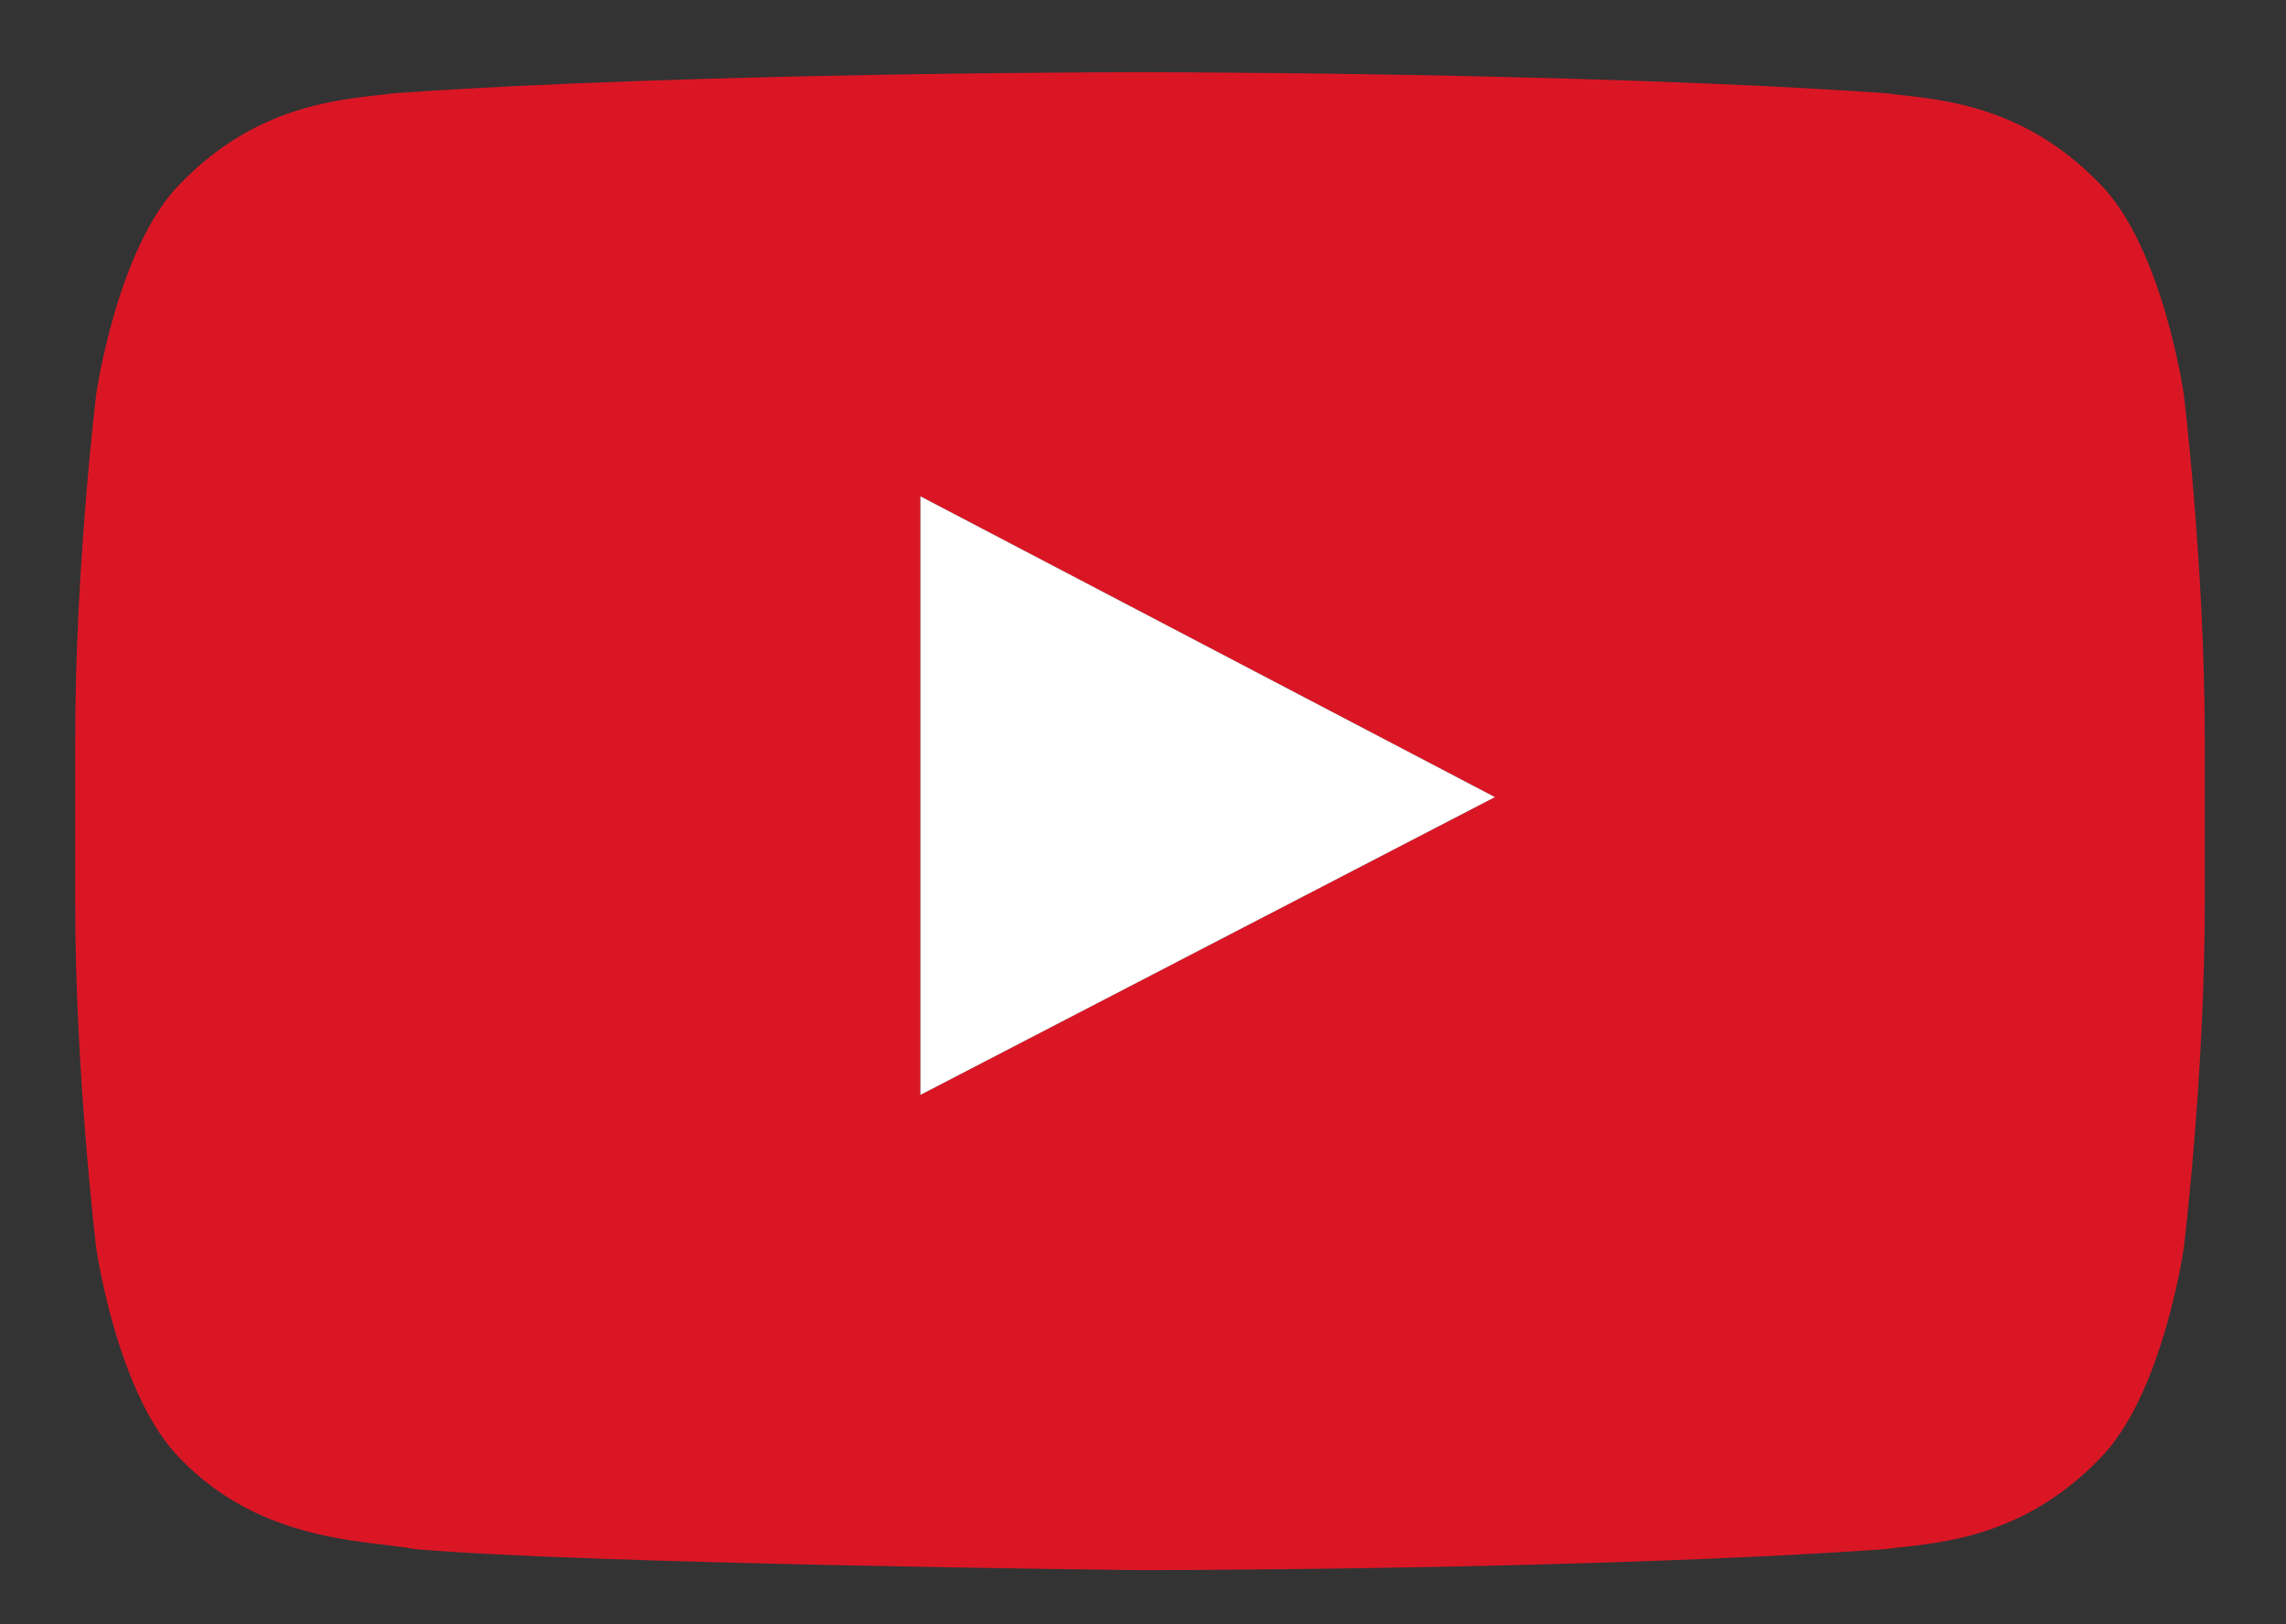
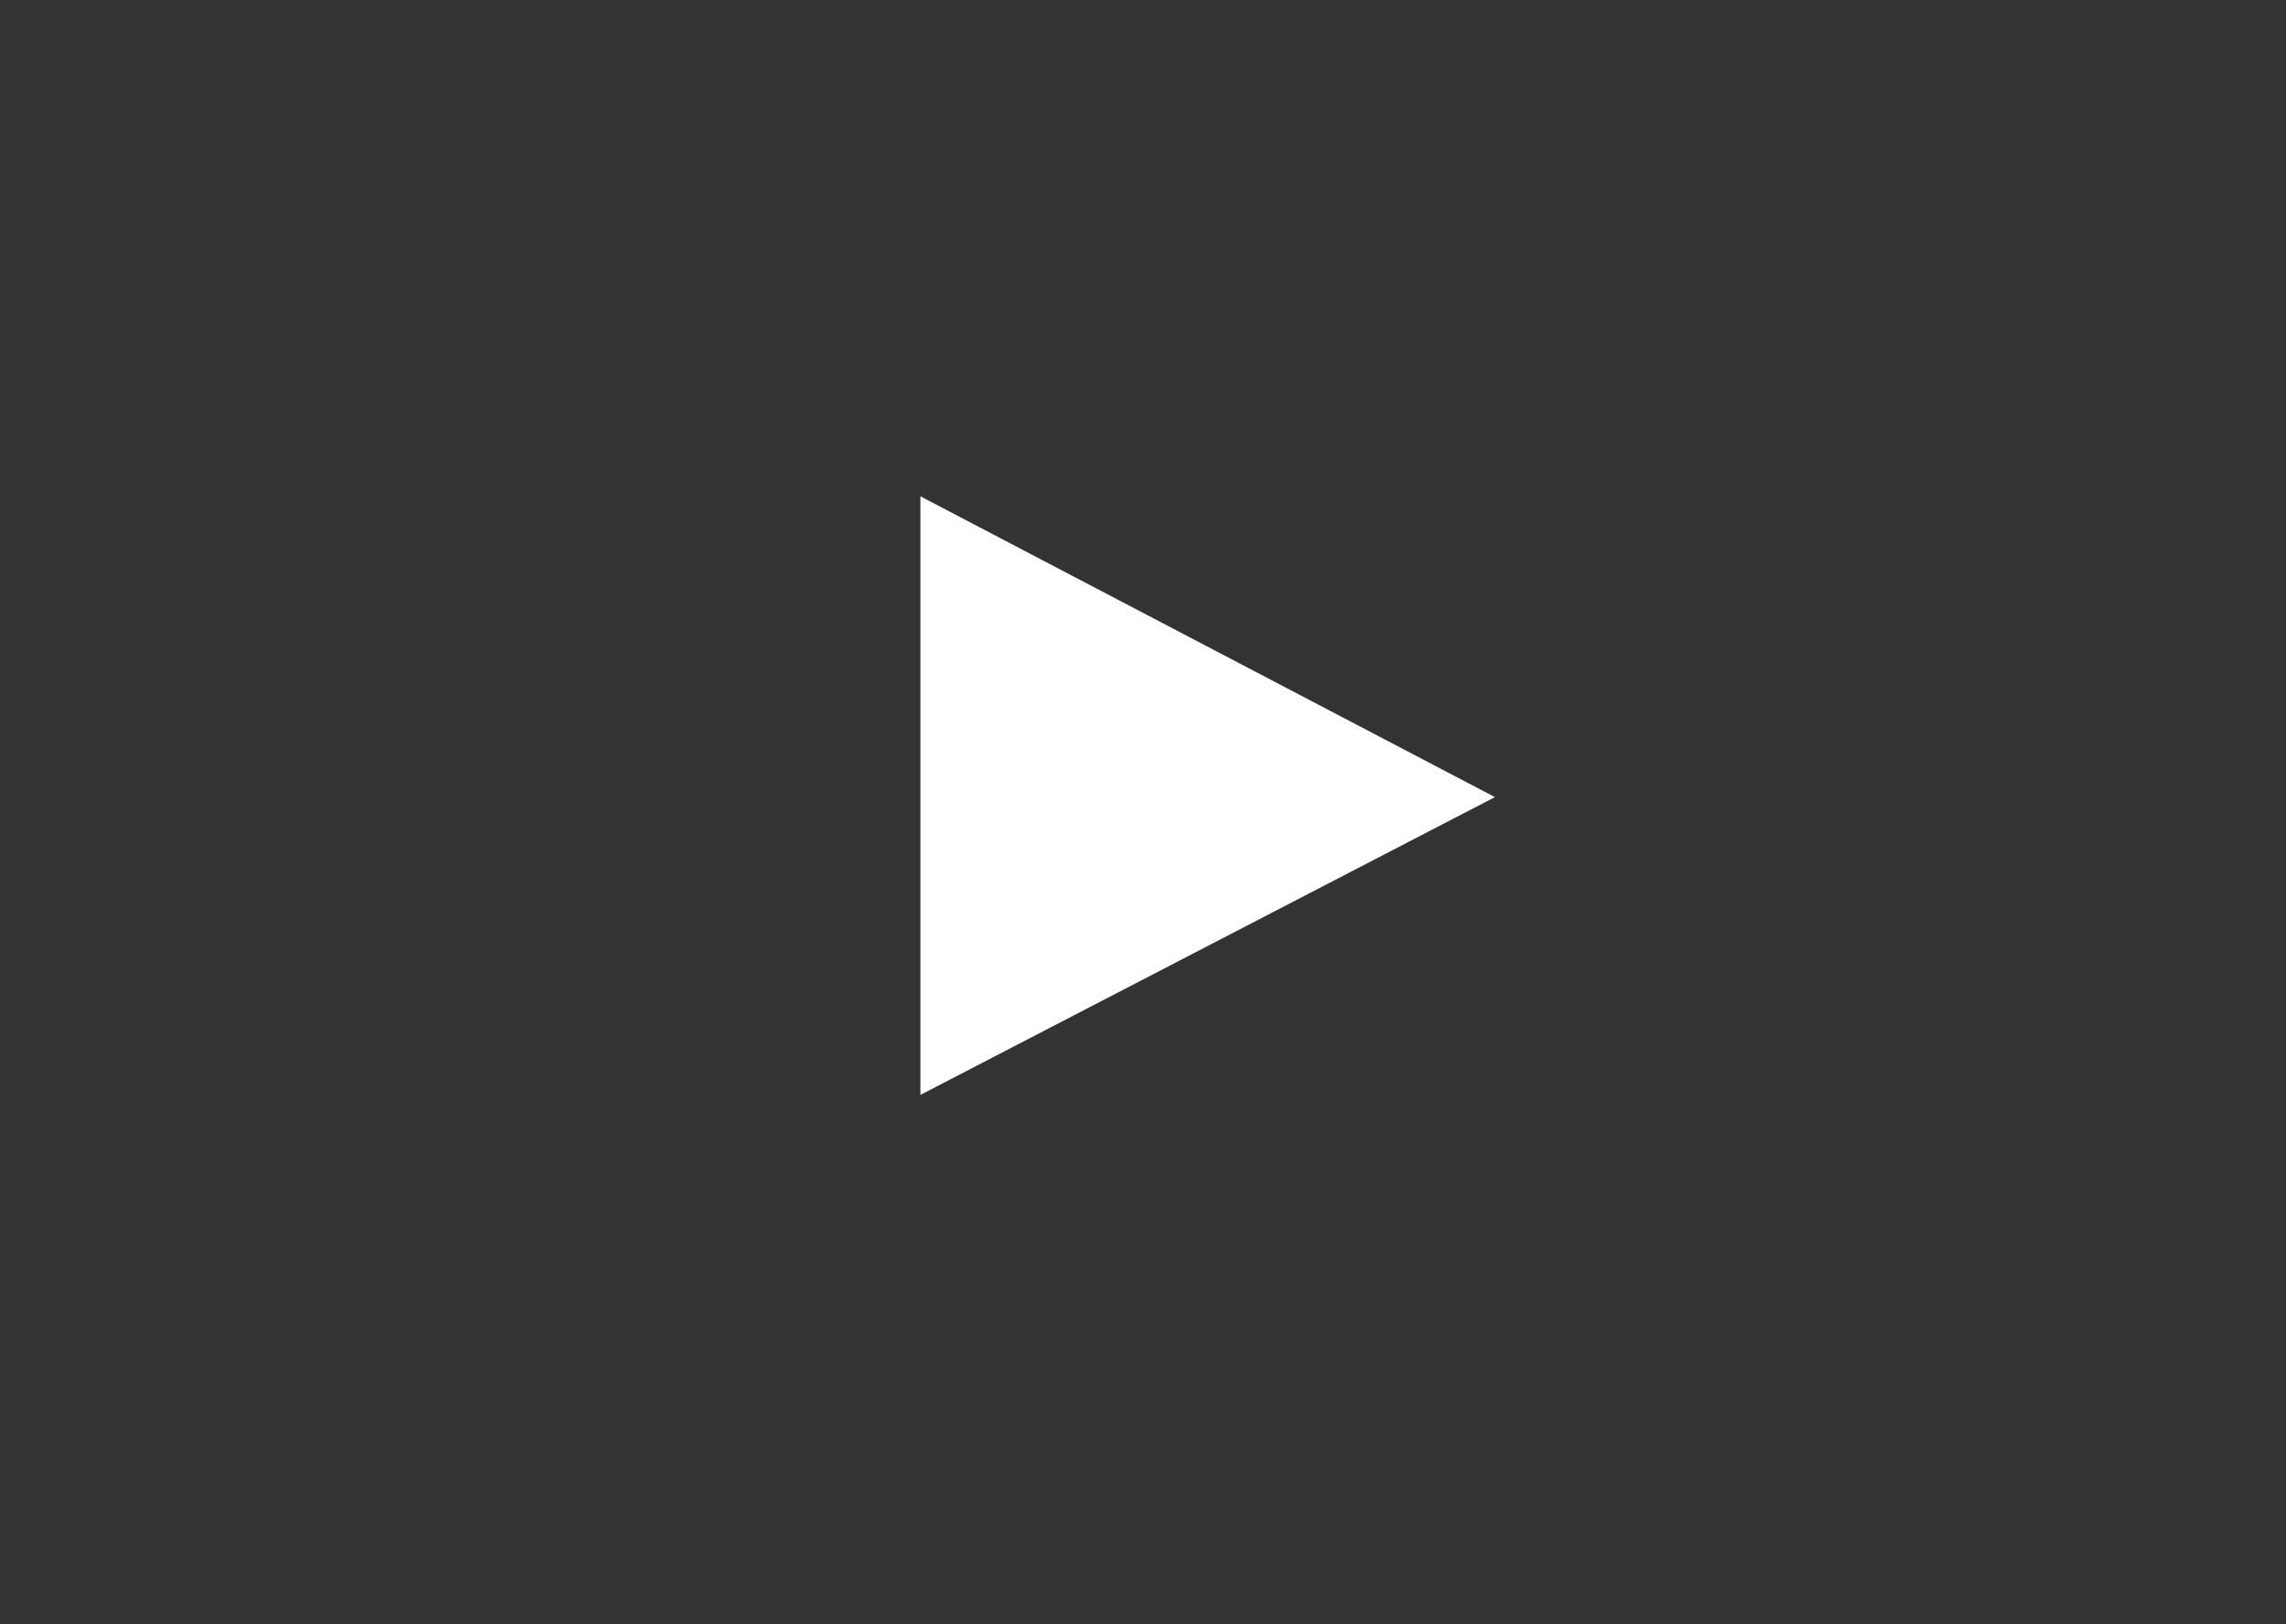
<svg xmlns="http://www.w3.org/2000/svg" version="1.1" id="レイヤー_1" x="0px" y="0px" viewBox="0 0 76 54" style="enable-background:new 0 0 76 54;" xml:space="preserve">
  <rect x="0" y="0" width="76" height="54" fill="#333333" stroke="none" />
  <style type="text/css">
	.st0{fill:#DA1625;}
	.st1{fill:#FFFFFF;}
</style>
-   <path class="st0" d="M72.6,13.1c0,0-0.7-4.9-2.8-7c-2.7-2.8-5.7-2.8-7.1-3c-9.9-0.7-24.8-0.7-24.8-0.7h0c0,0-14.9,0-24.8,0.7  c-1.4,0.2-4.4,0.2-7.1,3c-2.1,2.1-2.8,7-2.8,7s-0.7,5.7-0.7,11.5v5.4c0,5.7,0.7,11.5,0.7,11.5s0.7,4.9,2.8,7c2.7,2.8,6.2,2.7,7.8,3  c5.7,0.5,24.1,0.7,24.1,0.7s14.9,0,24.8-0.7c1.4-0.2,4.4-0.2,7.1-3c2.1-2.1,2.8-7,2.8-7s0.7-5.7,0.7-11.5v-5.4  C73.3,18.8,72.6,13.1,72.6,13.1 M30.6,36.4l0-19.9l19.1,10L30.6,36.4z" />
  <polygon class="st1" points="30.6,36.4 30.6,16.5 49.7,26.5 " />
</svg>